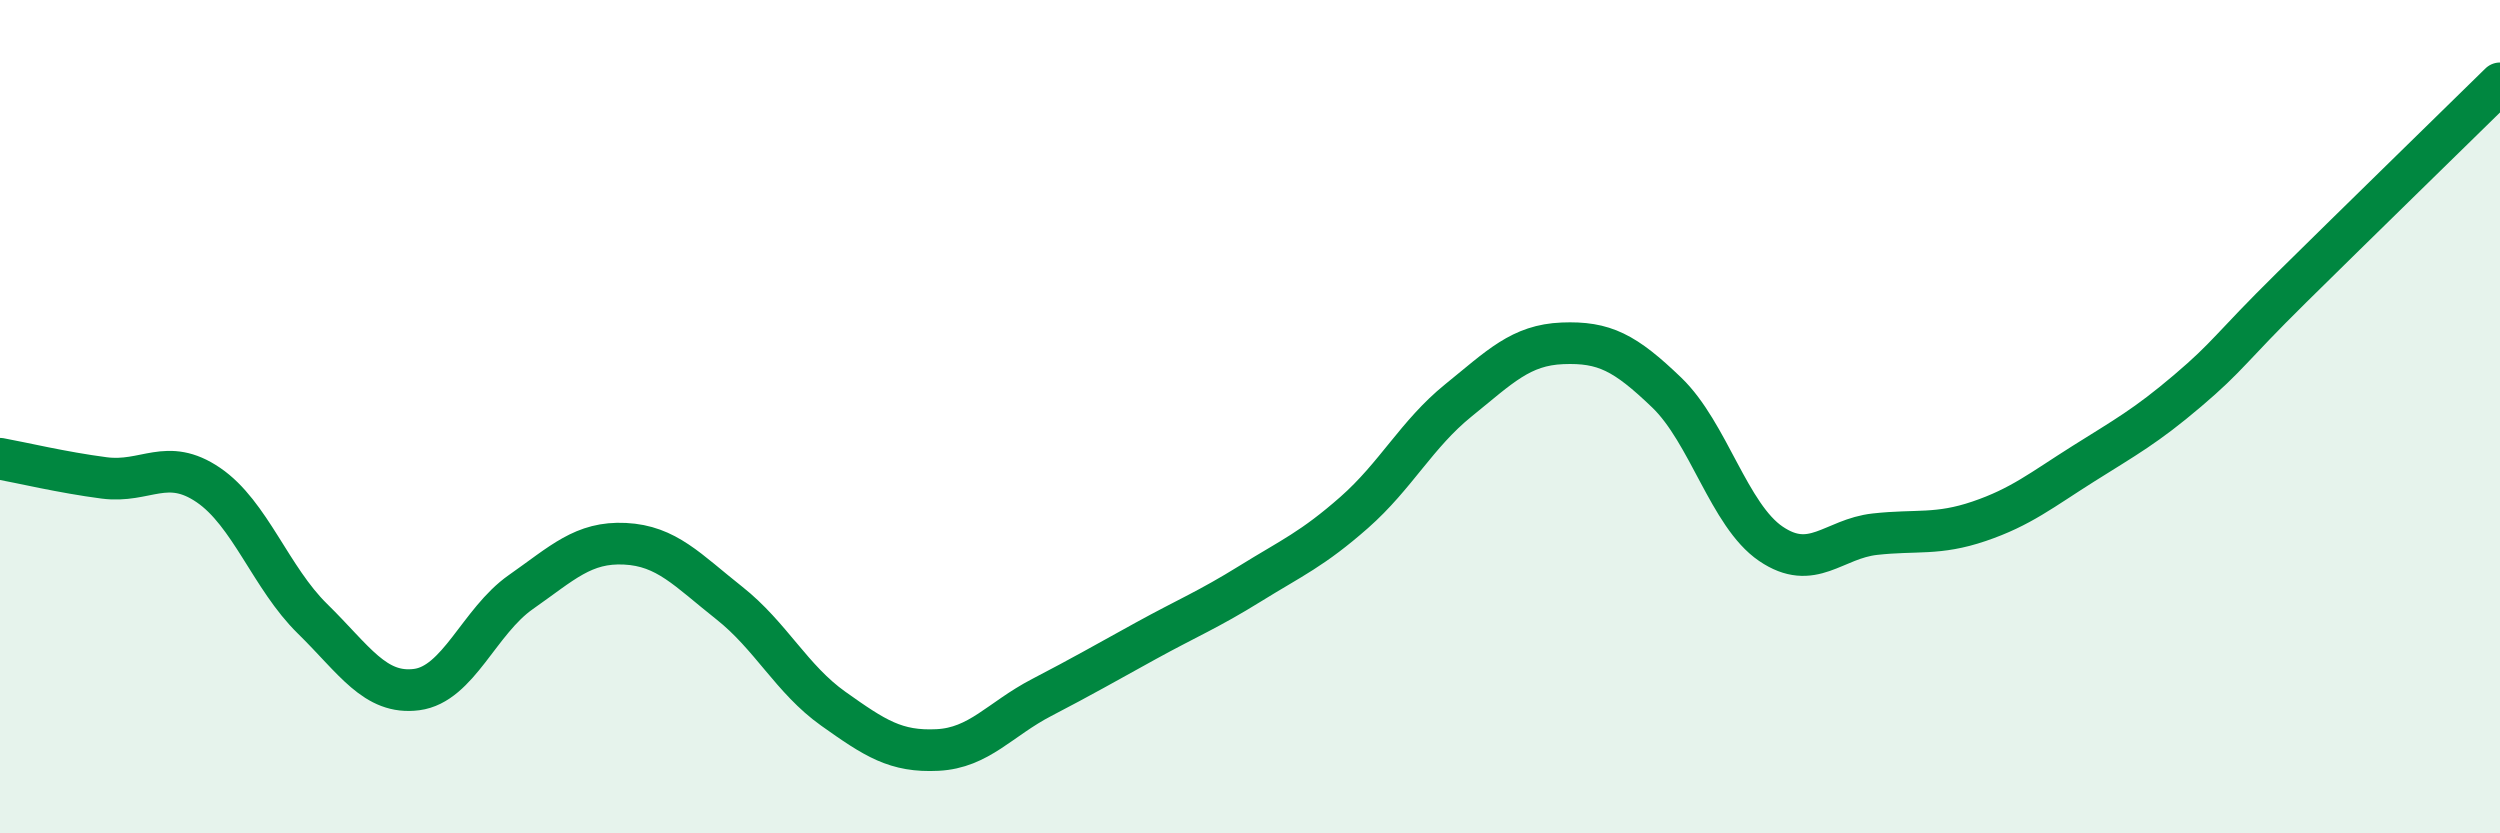
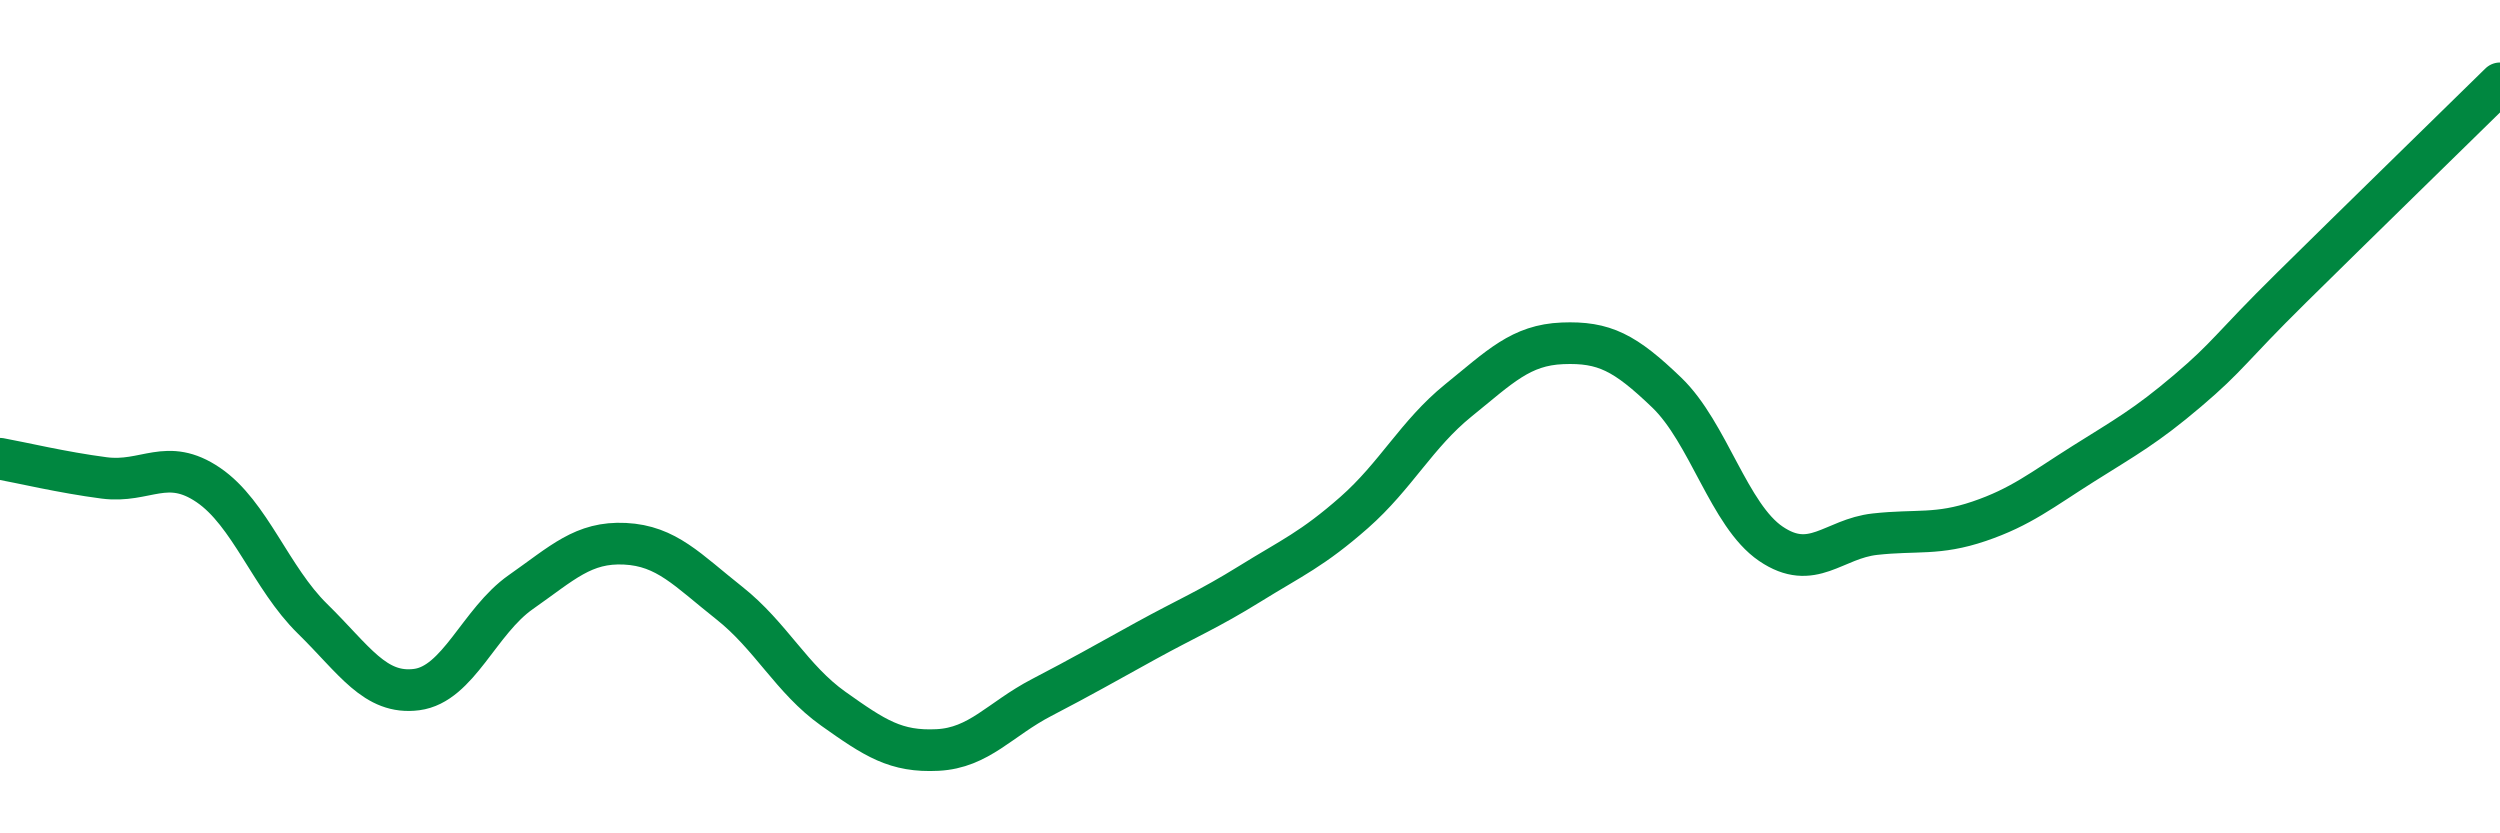
<svg xmlns="http://www.w3.org/2000/svg" width="60" height="20" viewBox="0 0 60 20">
-   <path d="M 0,11.01 C 0.5,11.1 1.5,11.34 2.5,11.47 C 3.5,11.6 4,10.96 5,11.64 C 6,12.32 6.5,13.87 7.5,14.85 C 8.5,15.83 9,16.68 10,16.55 C 11,16.42 11.5,14.91 12.5,14.21 C 13.5,13.51 14,13 15,13.05 C 16,13.1 16.5,13.68 17.5,14.47 C 18.5,15.26 19,16.3 20,17.01 C 21,17.72 21.5,18.05 22.5,18 C 23.5,17.95 24,17.26 25,16.74 C 26,16.22 26.5,15.93 27.5,15.38 C 28.5,14.83 29,14.63 30,14.01 C 31,13.39 31.5,13.18 32.5,12.3 C 33.5,11.42 34,10.42 35,9.61 C 36,8.8 36.5,8.28 37.5,8.24 C 38.5,8.2 39,8.46 40,9.42 C 41,10.38 41.5,12.37 42.5,13.05 C 43.5,13.73 44,12.93 45,12.82 C 46,12.71 46.5,12.85 47.5,12.51 C 48.5,12.17 49,11.76 50,11.13 C 51,10.5 51.5,10.23 52.5,9.38 C 53.5,8.53 53.5,8.38 55,6.9 C 56.5,5.42 59,2.98 60,2L60 20L0 20Z" fill="#008740" opacity="0.1" stroke-linecap="round" stroke-linejoin="round" />
  <path d="M 0,11.01 C 0.5,11.1 1.5,11.34 2.5,11.47 C 3.5,11.6 4,10.96 5,11.64 C 6,12.32 6.5,13.87 7.5,14.85 C 8.5,15.83 9,16.68 10,16.55 C 11,16.42 11.5,14.91 12.5,14.21 C 13.5,13.51 14,13 15,13.05 C 16,13.1 16.5,13.68 17.5,14.47 C 18.5,15.26 19,16.3 20,17.01 C 21,17.72 21.5,18.05 22.5,18 C 23.5,17.95 24,17.26 25,16.74 C 26,16.22 26.5,15.93 27.5,15.38 C 28.5,14.83 29,14.63 30,14.01 C 31,13.39 31.5,13.18 32.5,12.3 C 33.5,11.42 34,10.42 35,9.61 C 36,8.8 36.5,8.28 37.5,8.24 C 38.5,8.2 39,8.46 40,9.42 C 41,10.38 41.5,12.37 42.5,13.05 C 43.5,13.73 44,12.93 45,12.82 C 46,12.71 46.5,12.85 47.5,12.51 C 48.5,12.17 49,11.76 50,11.13 C 51,10.5 51.5,10.23 52.5,9.38 C 53.5,8.53 53.5,8.38 55,6.9 C 56.5,5.42 59,2.98 60,2" stroke="#008740" stroke-width="1" fill="none" stroke-linecap="round" stroke-linejoin="round" />
</svg>